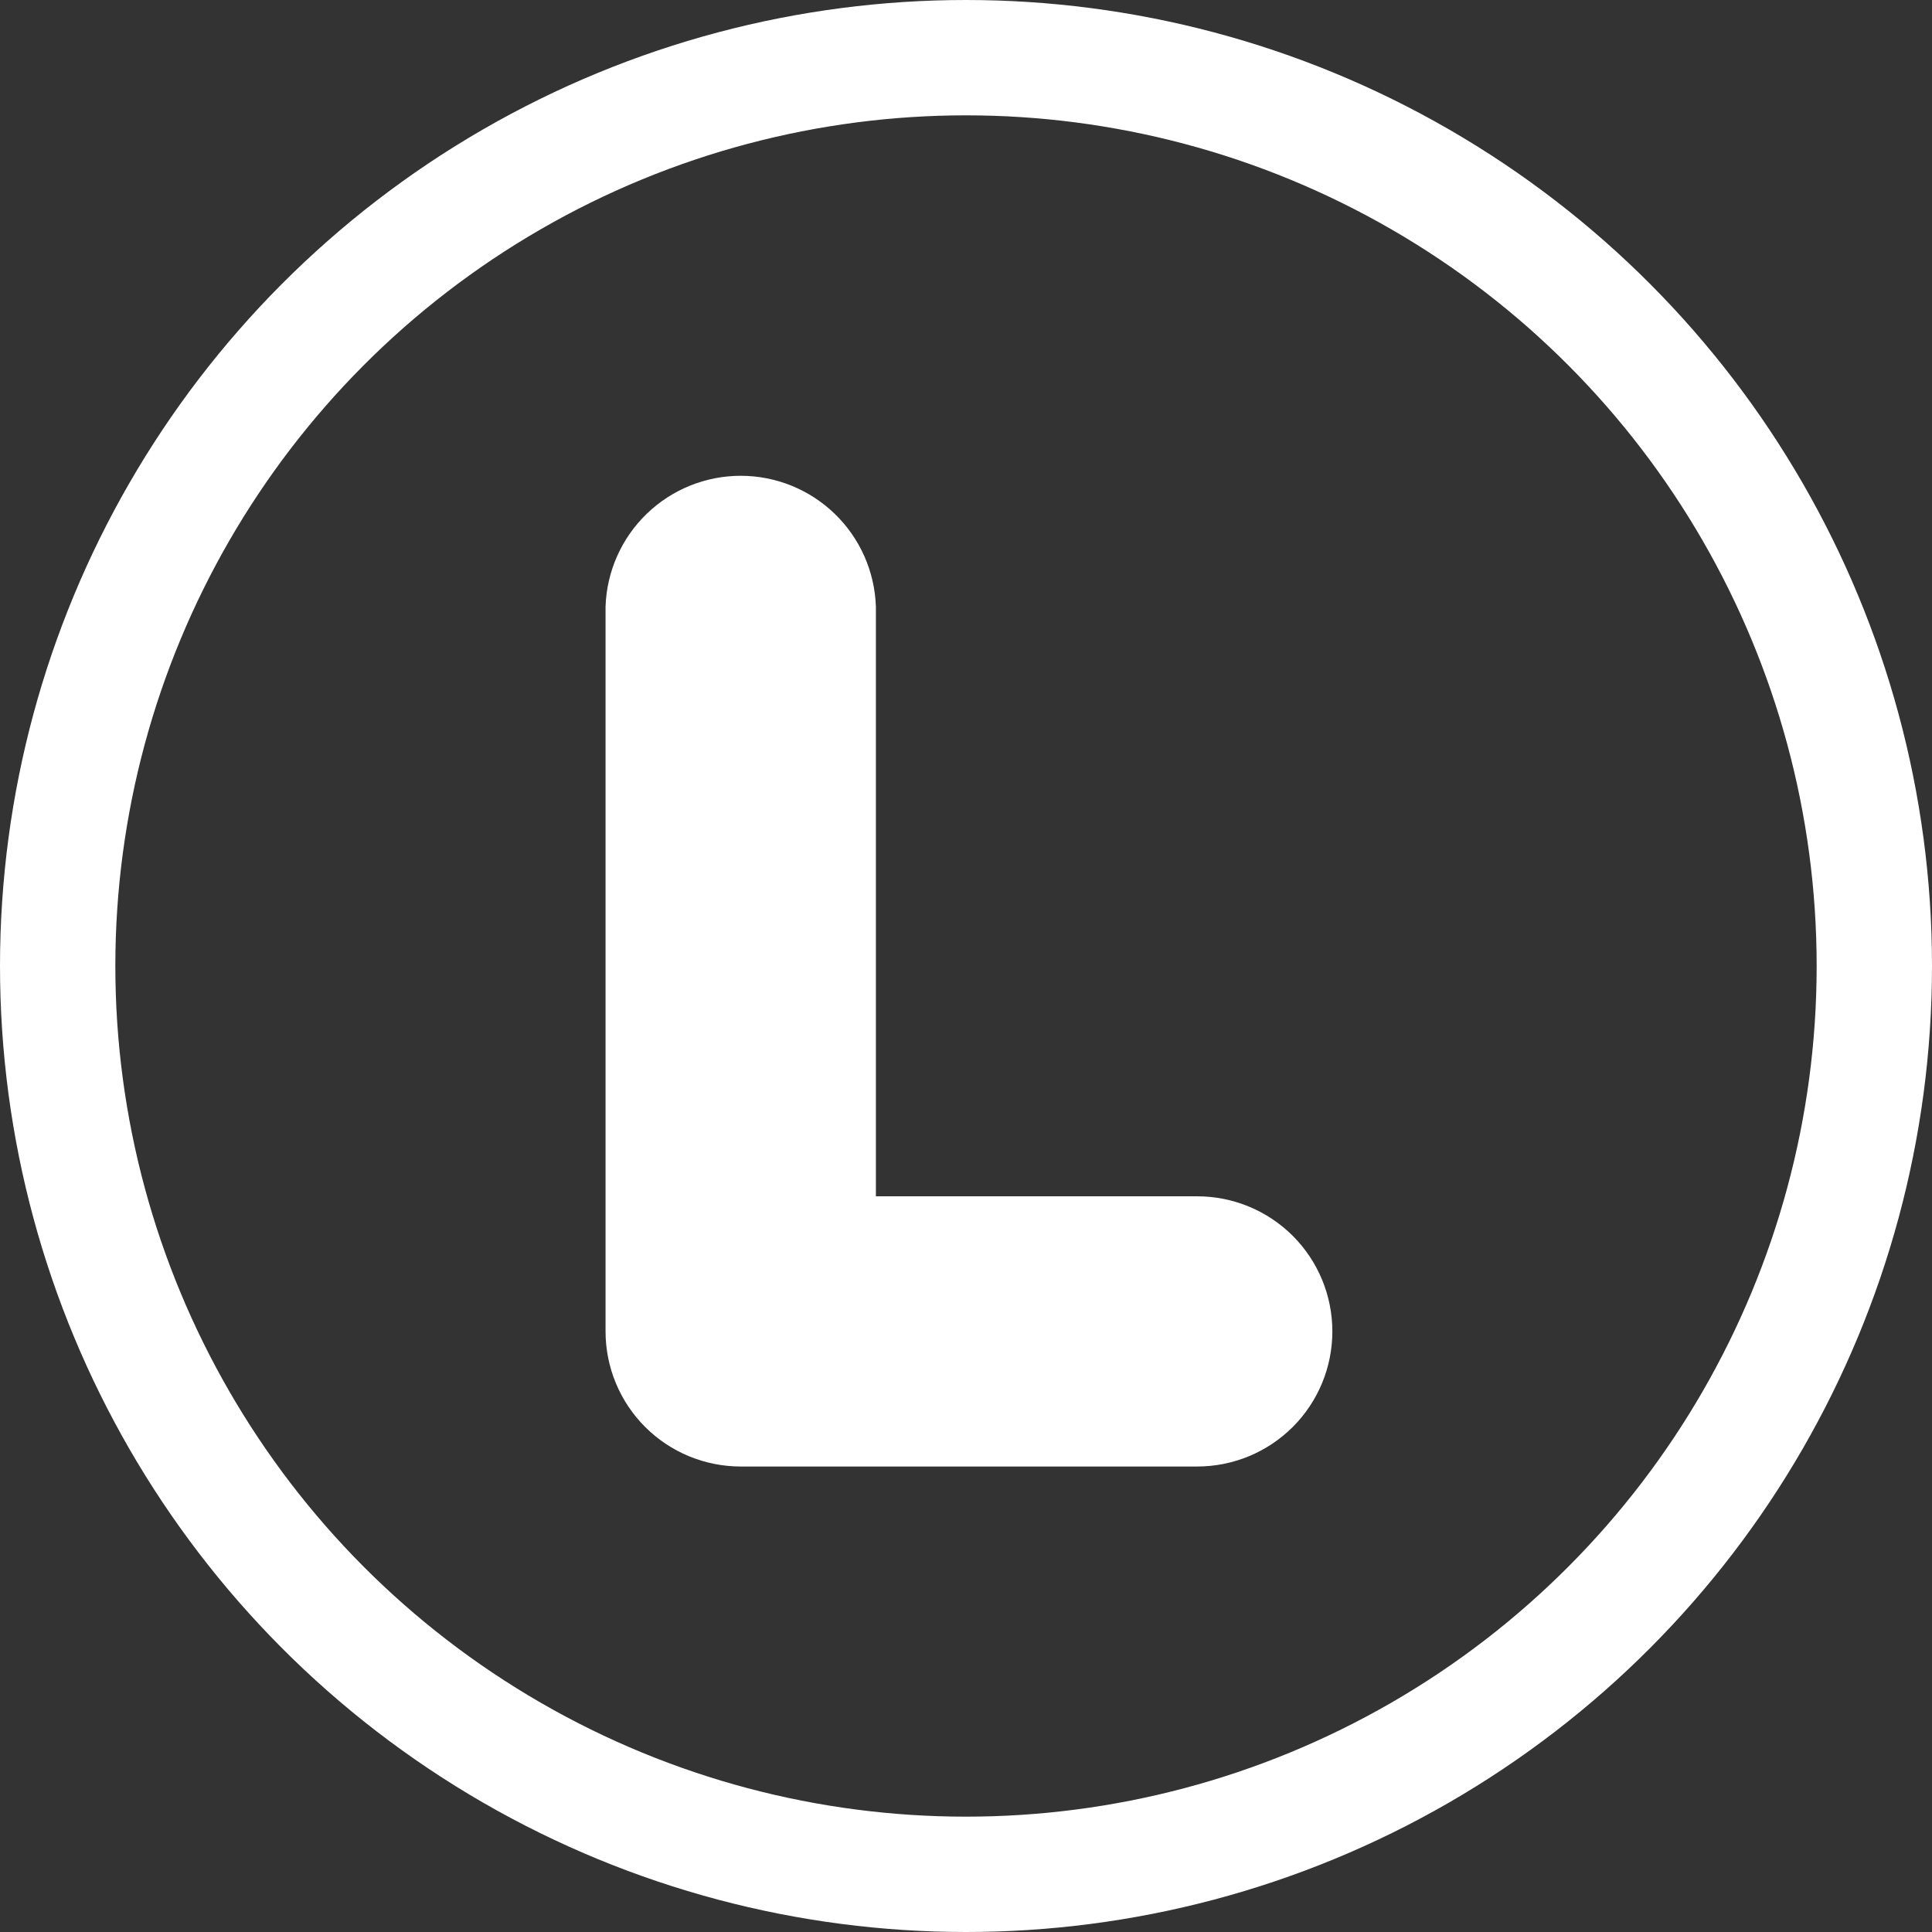
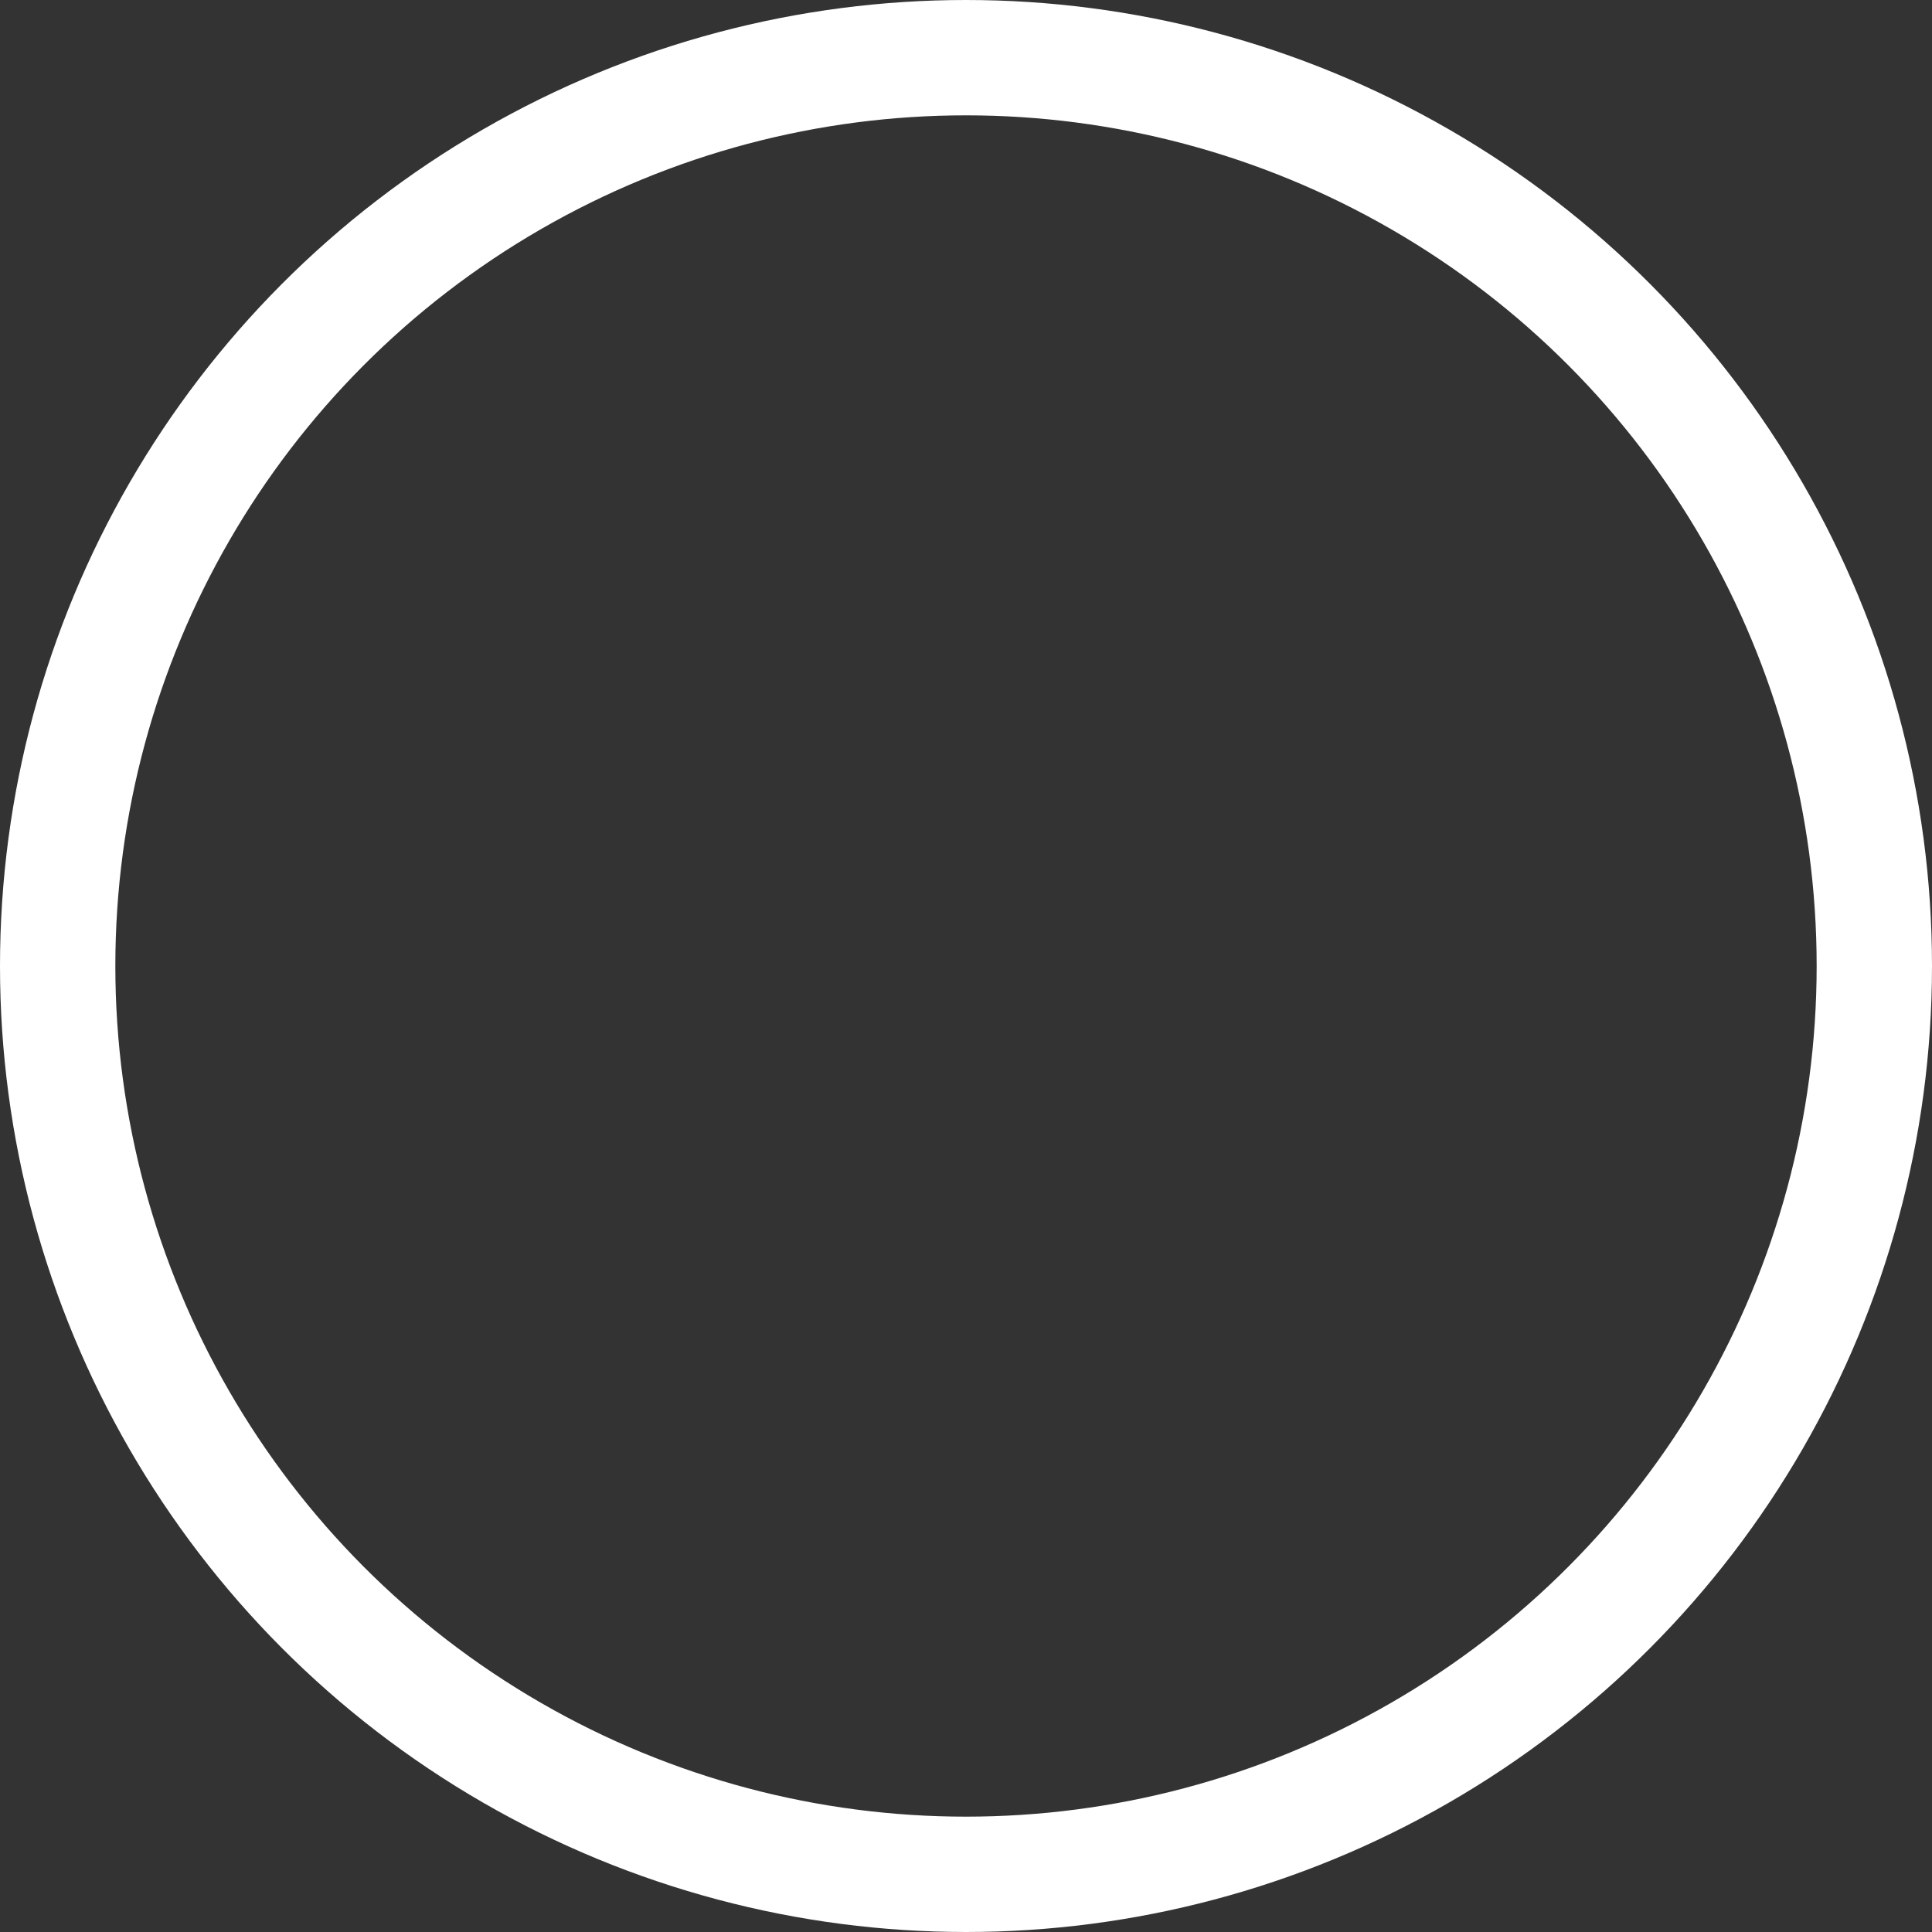
<svg xmlns="http://www.w3.org/2000/svg" width="134" height="134" viewBox="0 0 134 134" fill="none">
  <rect x="0" y="0" width="134" height="134" fill="#333333" stroke="none" />
  <circle cx="67" cy="67" r="63" stroke="white" stroke-width="8" />
-   <path d="M83.04 101.714H51.37C50.139 101.714 48.921 101.471 47.784 101.001C46.647 100.53 45.614 99.839 44.744 98.969C43.874 98.099 43.184 97.066 42.713 95.93C42.242 94.793 42 93.574 42 92.344V42.074C42.08 39.64 43.102 37.333 44.852 35.64C46.601 33.947 48.94 33 51.375 33C53.81 33 56.149 33.947 57.898 35.64C59.648 37.333 60.67 39.64 60.75 42.074V82.974H83.04C85.525 82.974 87.908 83.961 89.666 85.718C91.423 87.475 92.41 89.859 92.41 92.344C92.41 94.829 91.423 97.212 89.666 98.969C87.908 100.727 85.525 101.714 83.04 101.714Z" fill="white" />
</svg>